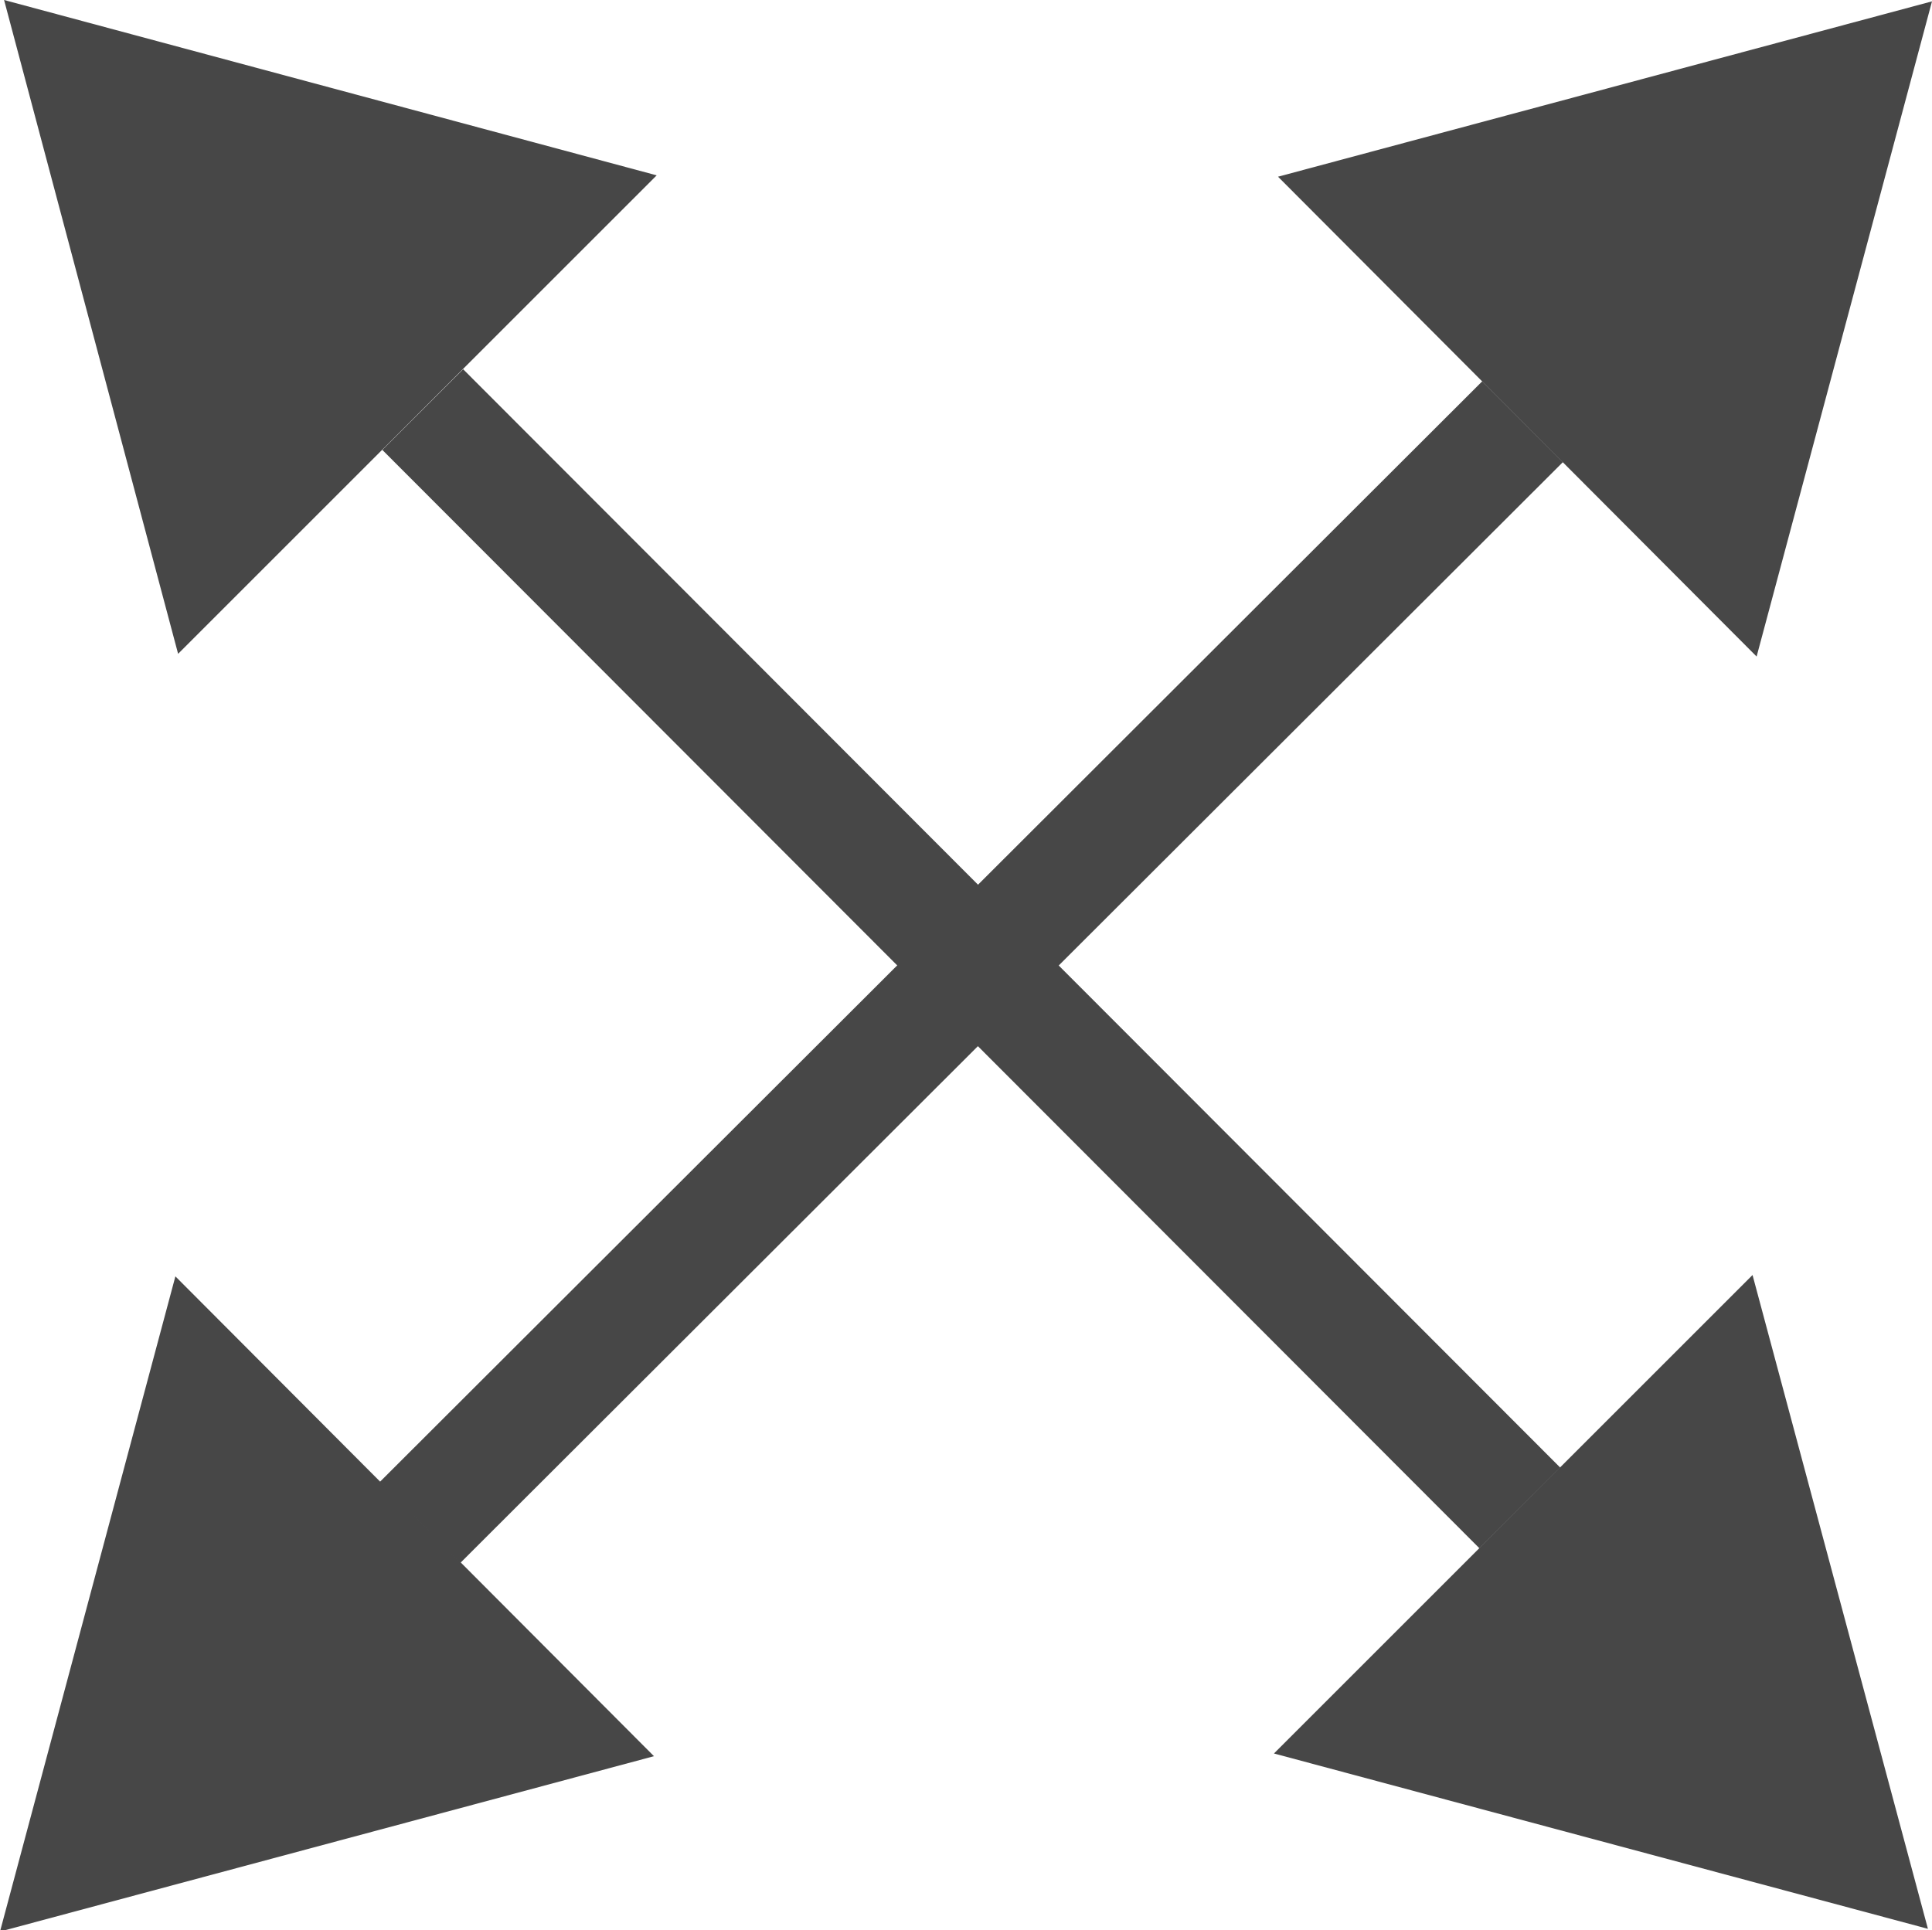
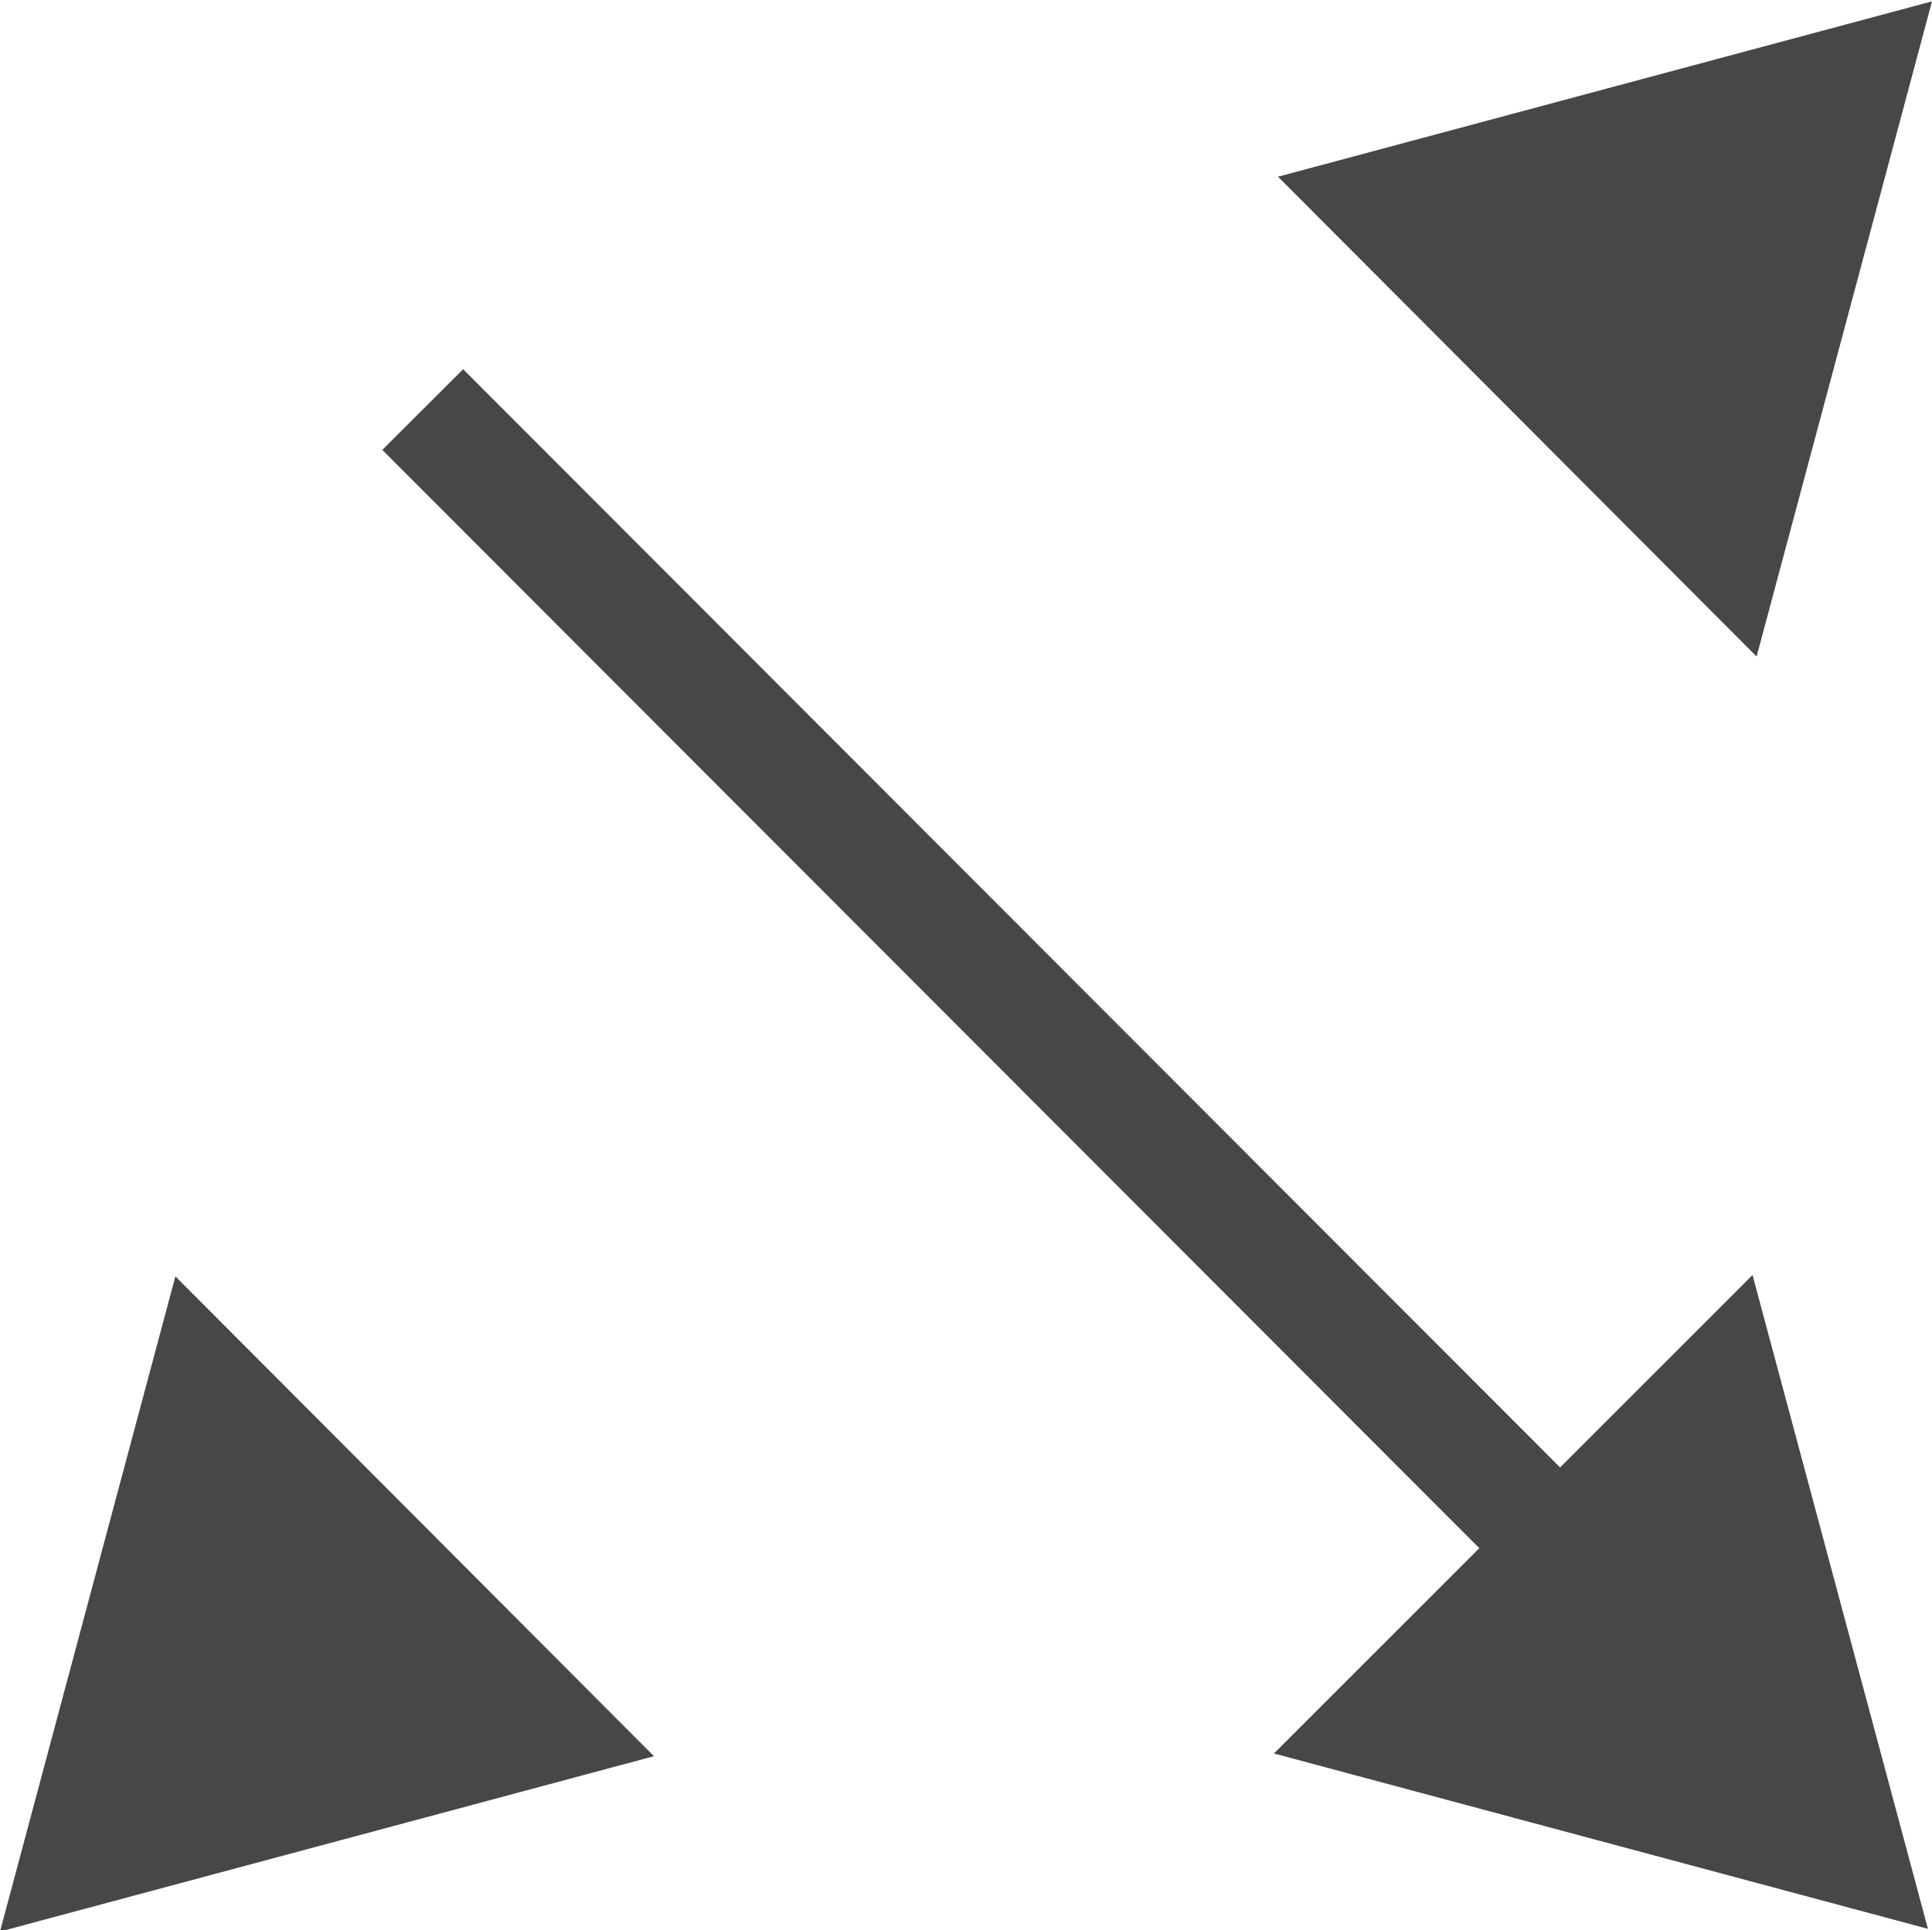
<svg xmlns="http://www.w3.org/2000/svg" viewBox="0 0 14.21 14.2">
  <defs>
    <style>.cls-1{fill:#474747;}</style>
  </defs>
  <title>Asset 49</title>
  <g id="Layer_2" data-name="Layer 2">
    <g id="Layer_36" data-name="Layer 36">
      <polygon class="cls-1" points="14.21 0.01 9.4 1.3 12.92 4.83 14.21 0.01" />
      <polygon class="cls-1" points="14.18 14.19 12.89 9.38 9.37 12.9 14.18 14.19" />
      <polygon class="cls-1" points="0 14.21 4.81 12.92 1.29 9.39 0 14.21" />
-       <polygon class="cls-1" points="0.03 0 1.31 4.81 4.83 1.29 0.03 0" />
      <rect class="cls-1" x="6.72" y="1.34" width="0.84" height="11.42" transform="translate(-2.89 7.11) rotate(-44.96)" />
-       <rect class="cls-1" x="6.73" y="1.43" width="0.84" height="11.46" transform="translate(7.13 17.27) rotate(-134.96)" />
    </g>
  </g>
</svg>